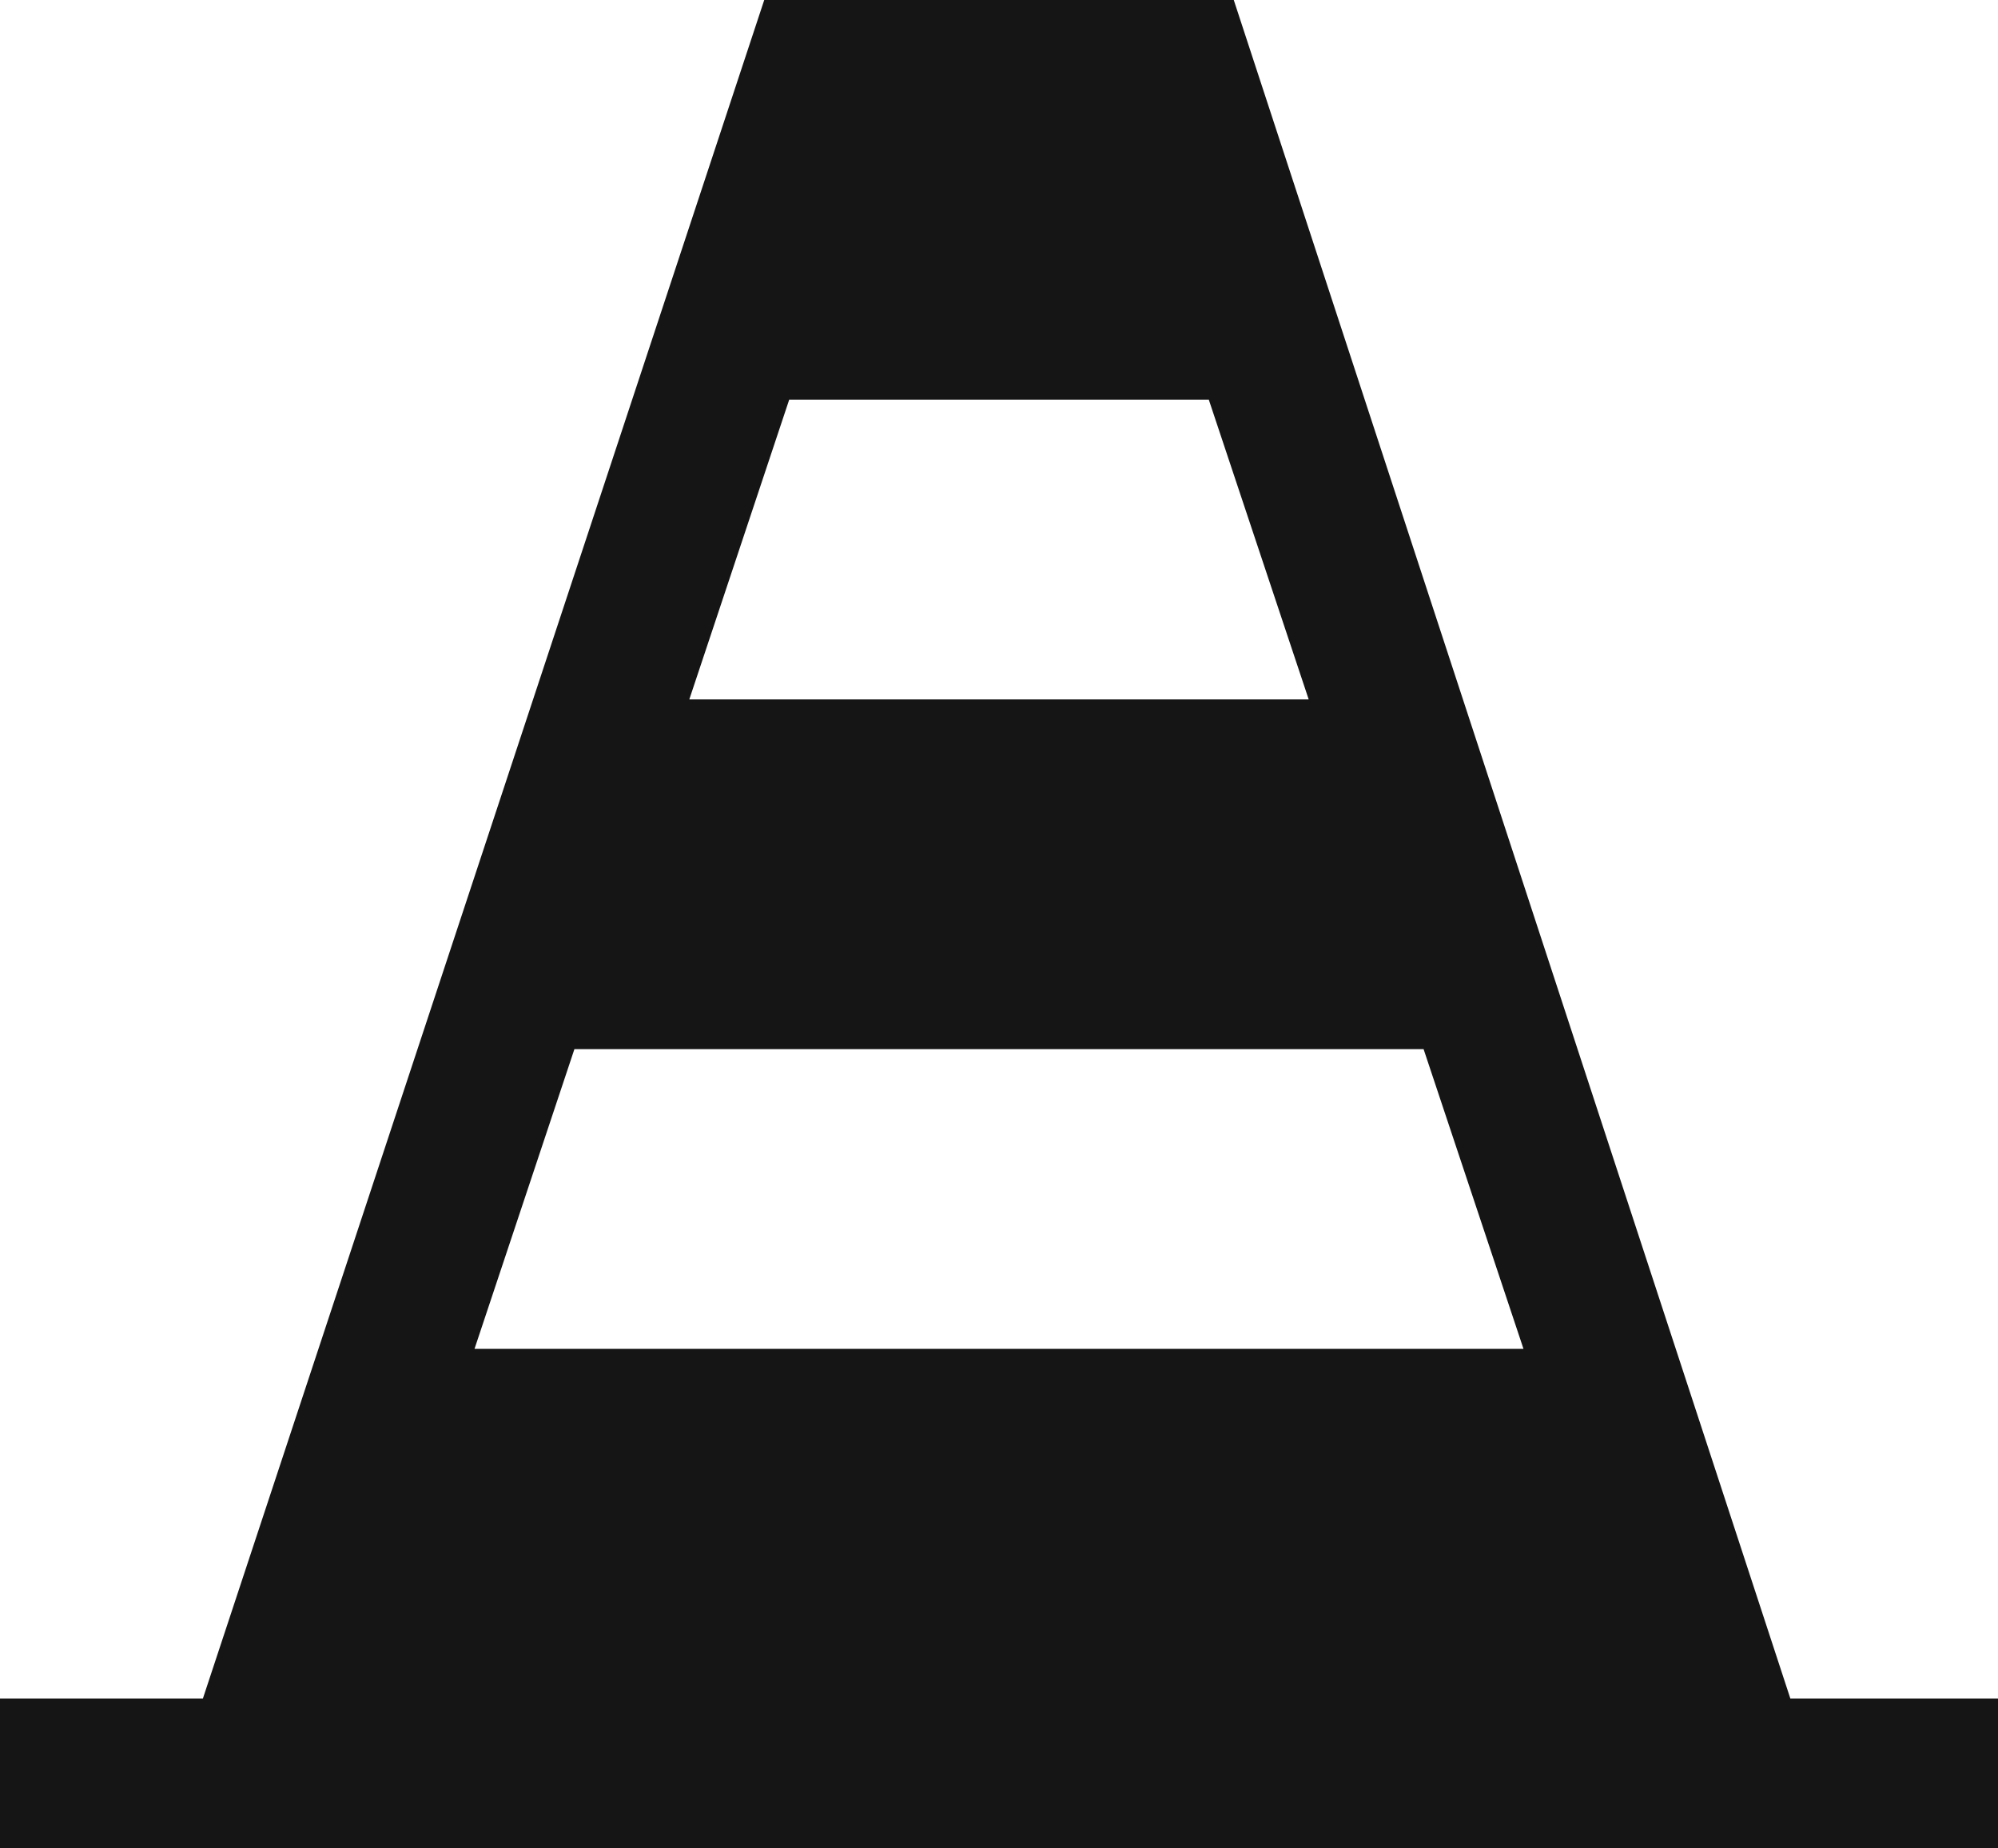
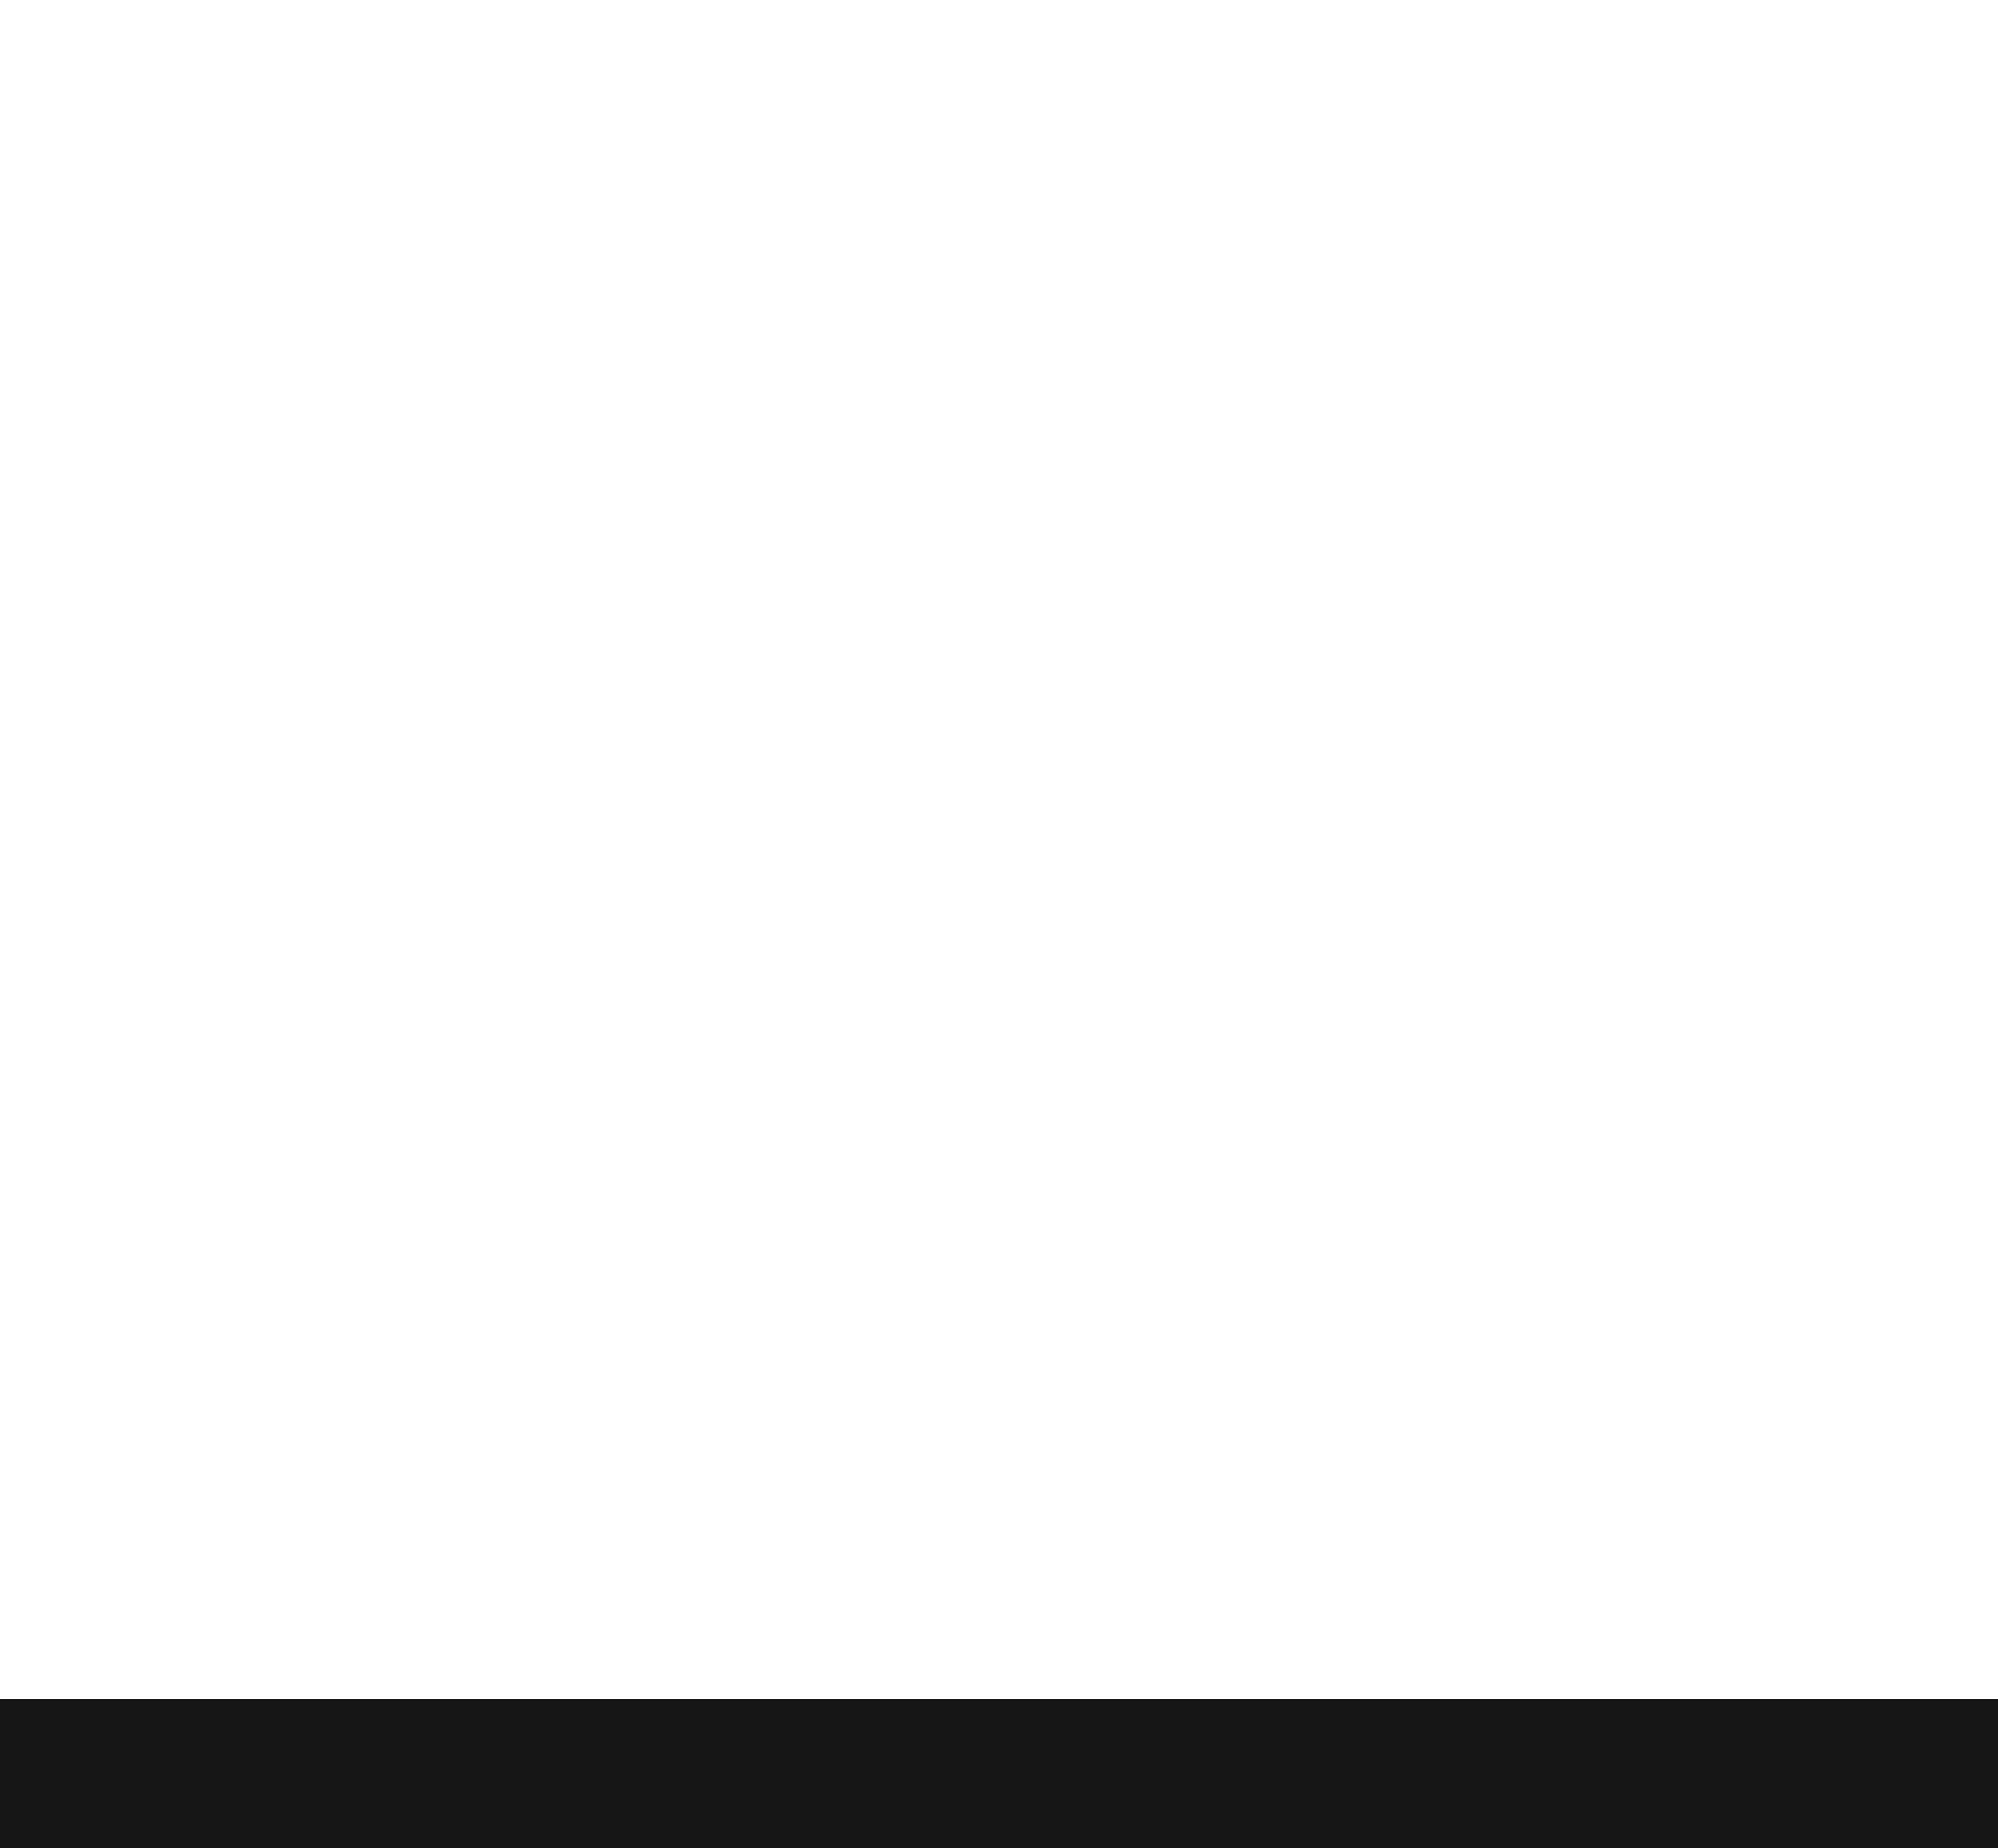
<svg xmlns="http://www.w3.org/2000/svg" id="Layer_1" version="1.1" viewBox="0 0 40 37">
  <defs>
    <style> .st0 { fill: #151515; fill-rule: evenodd; } </style>
  </defs>
-   <path class="st0" d="M3.5,35.7h32.9L24.7,0h-9.4L3.5,35.7ZM26.2,14h-12.4l2-6h8.4l2,6h0ZM30.5,27H9.5l2-6h17l2,6Z" />
  <path class="st0" d="M0,34h40v3H0v-3Z" />
</svg>